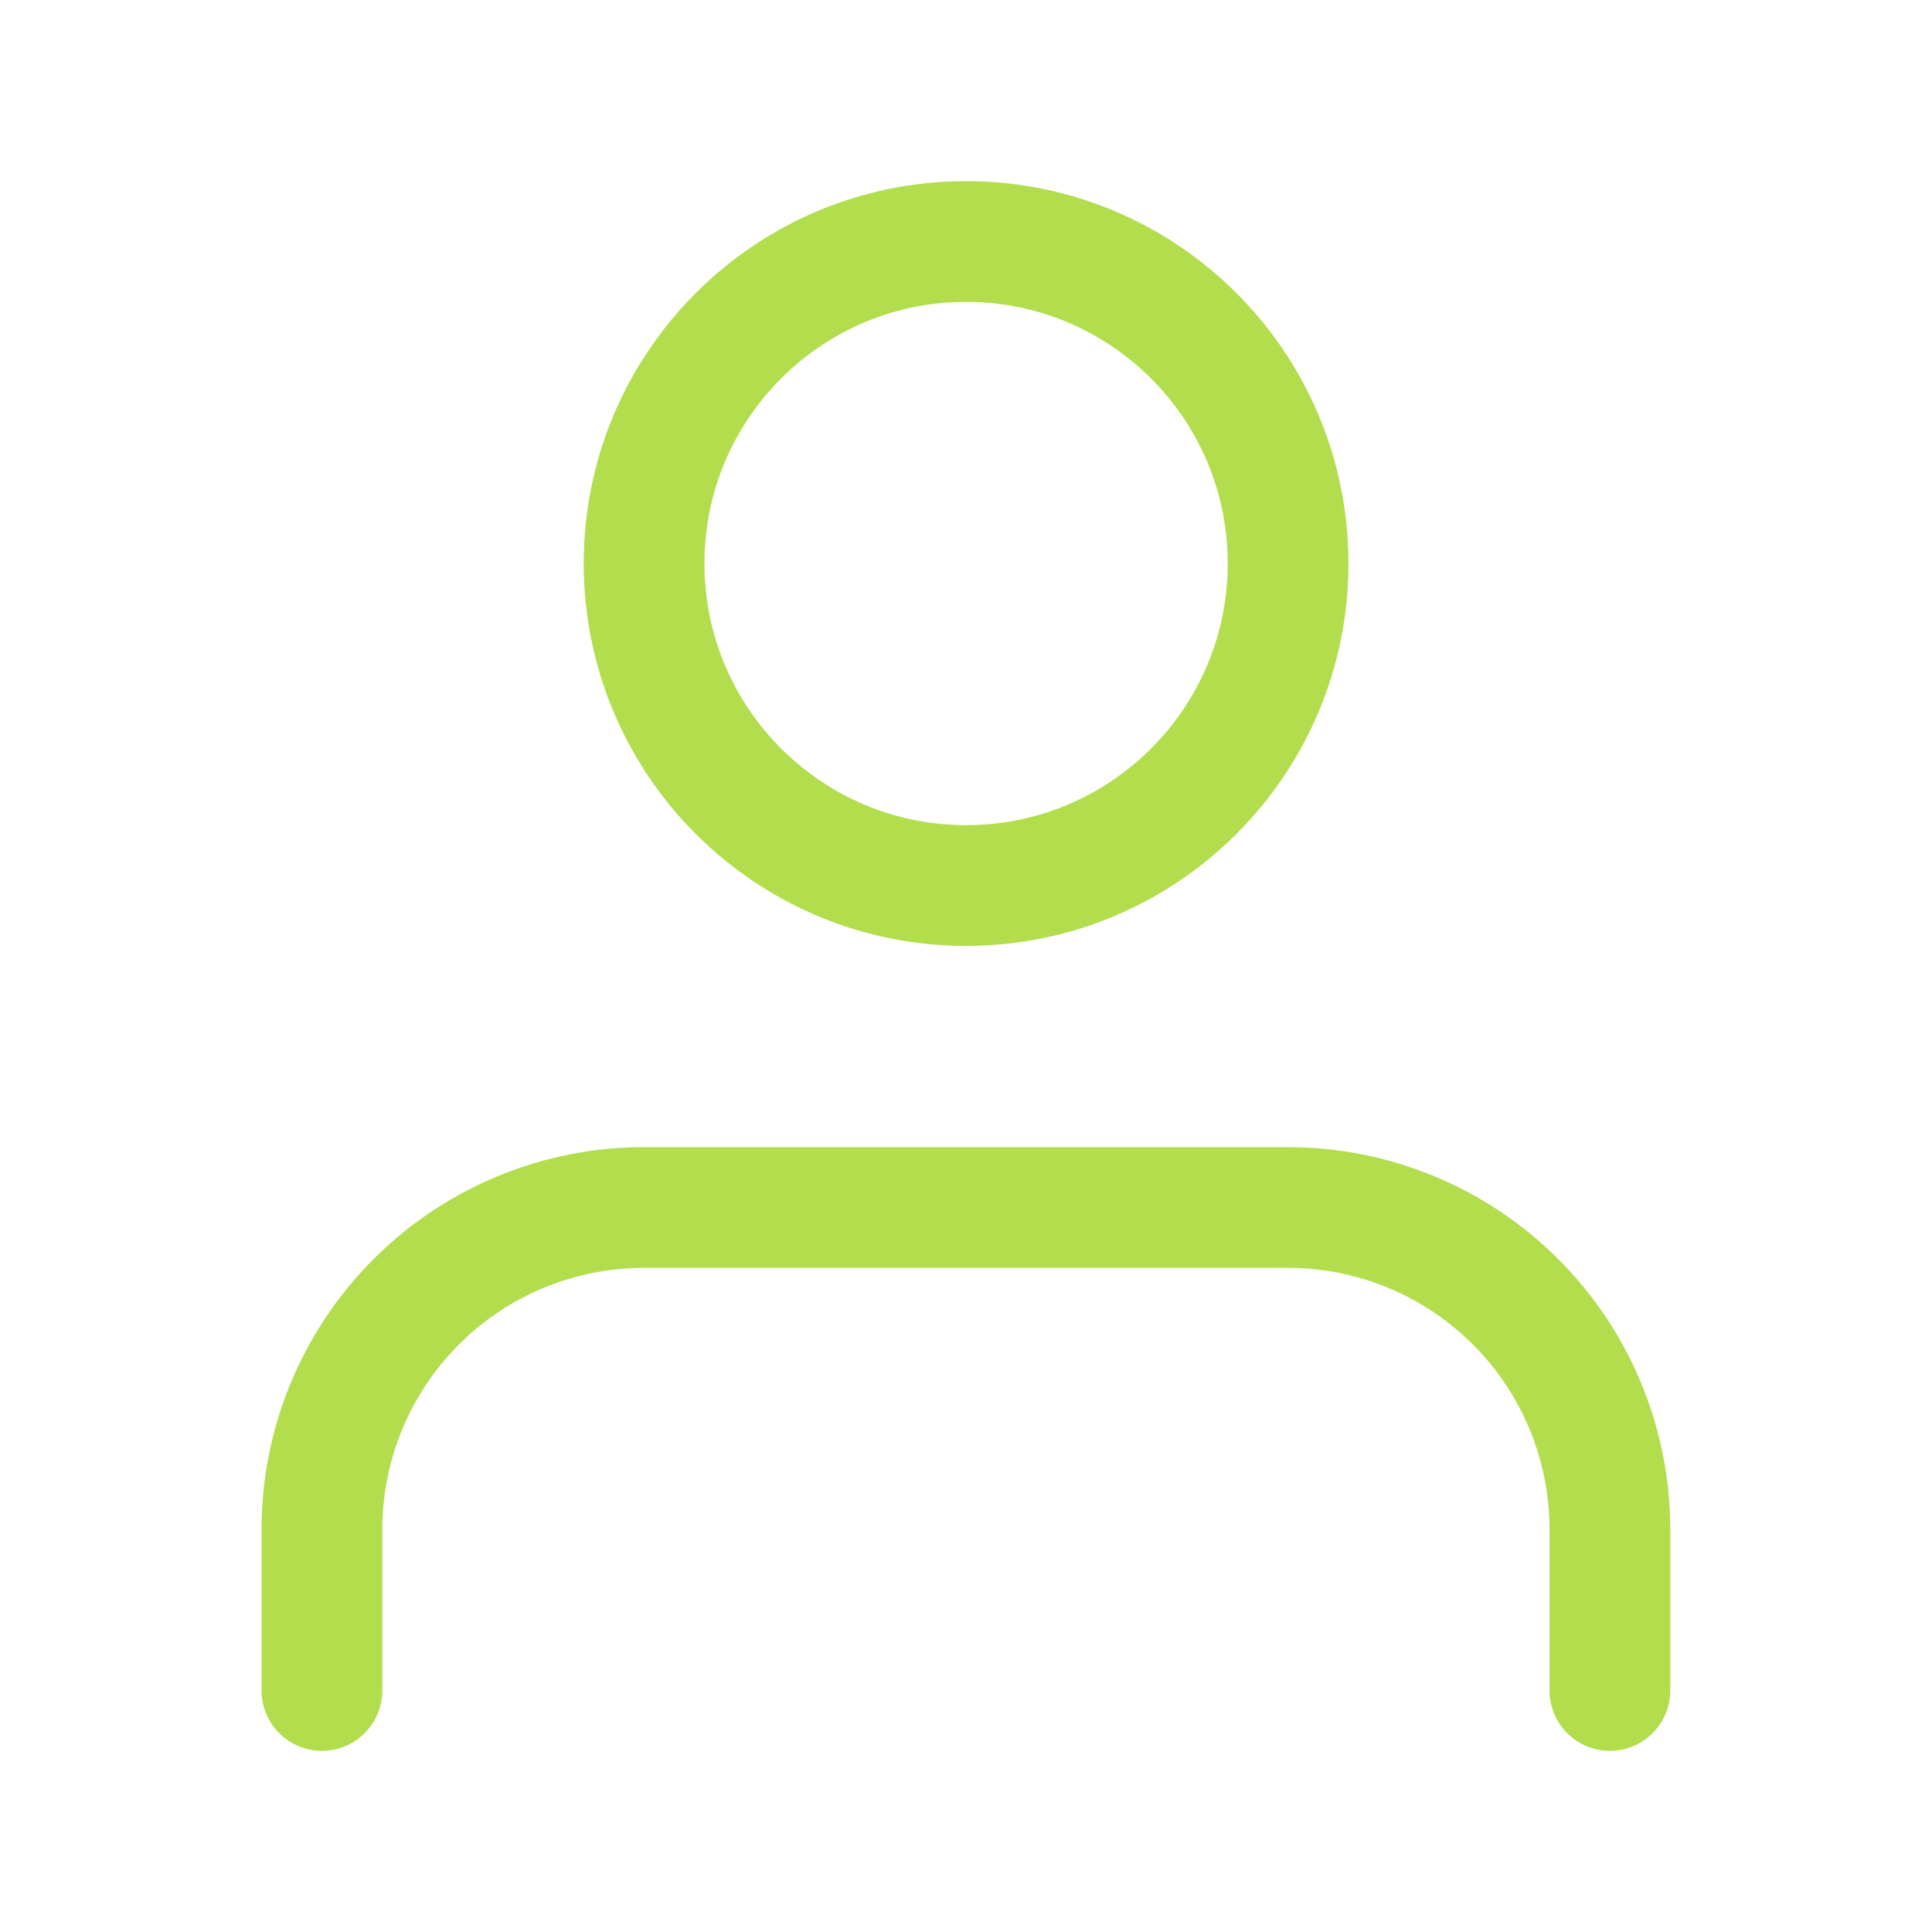
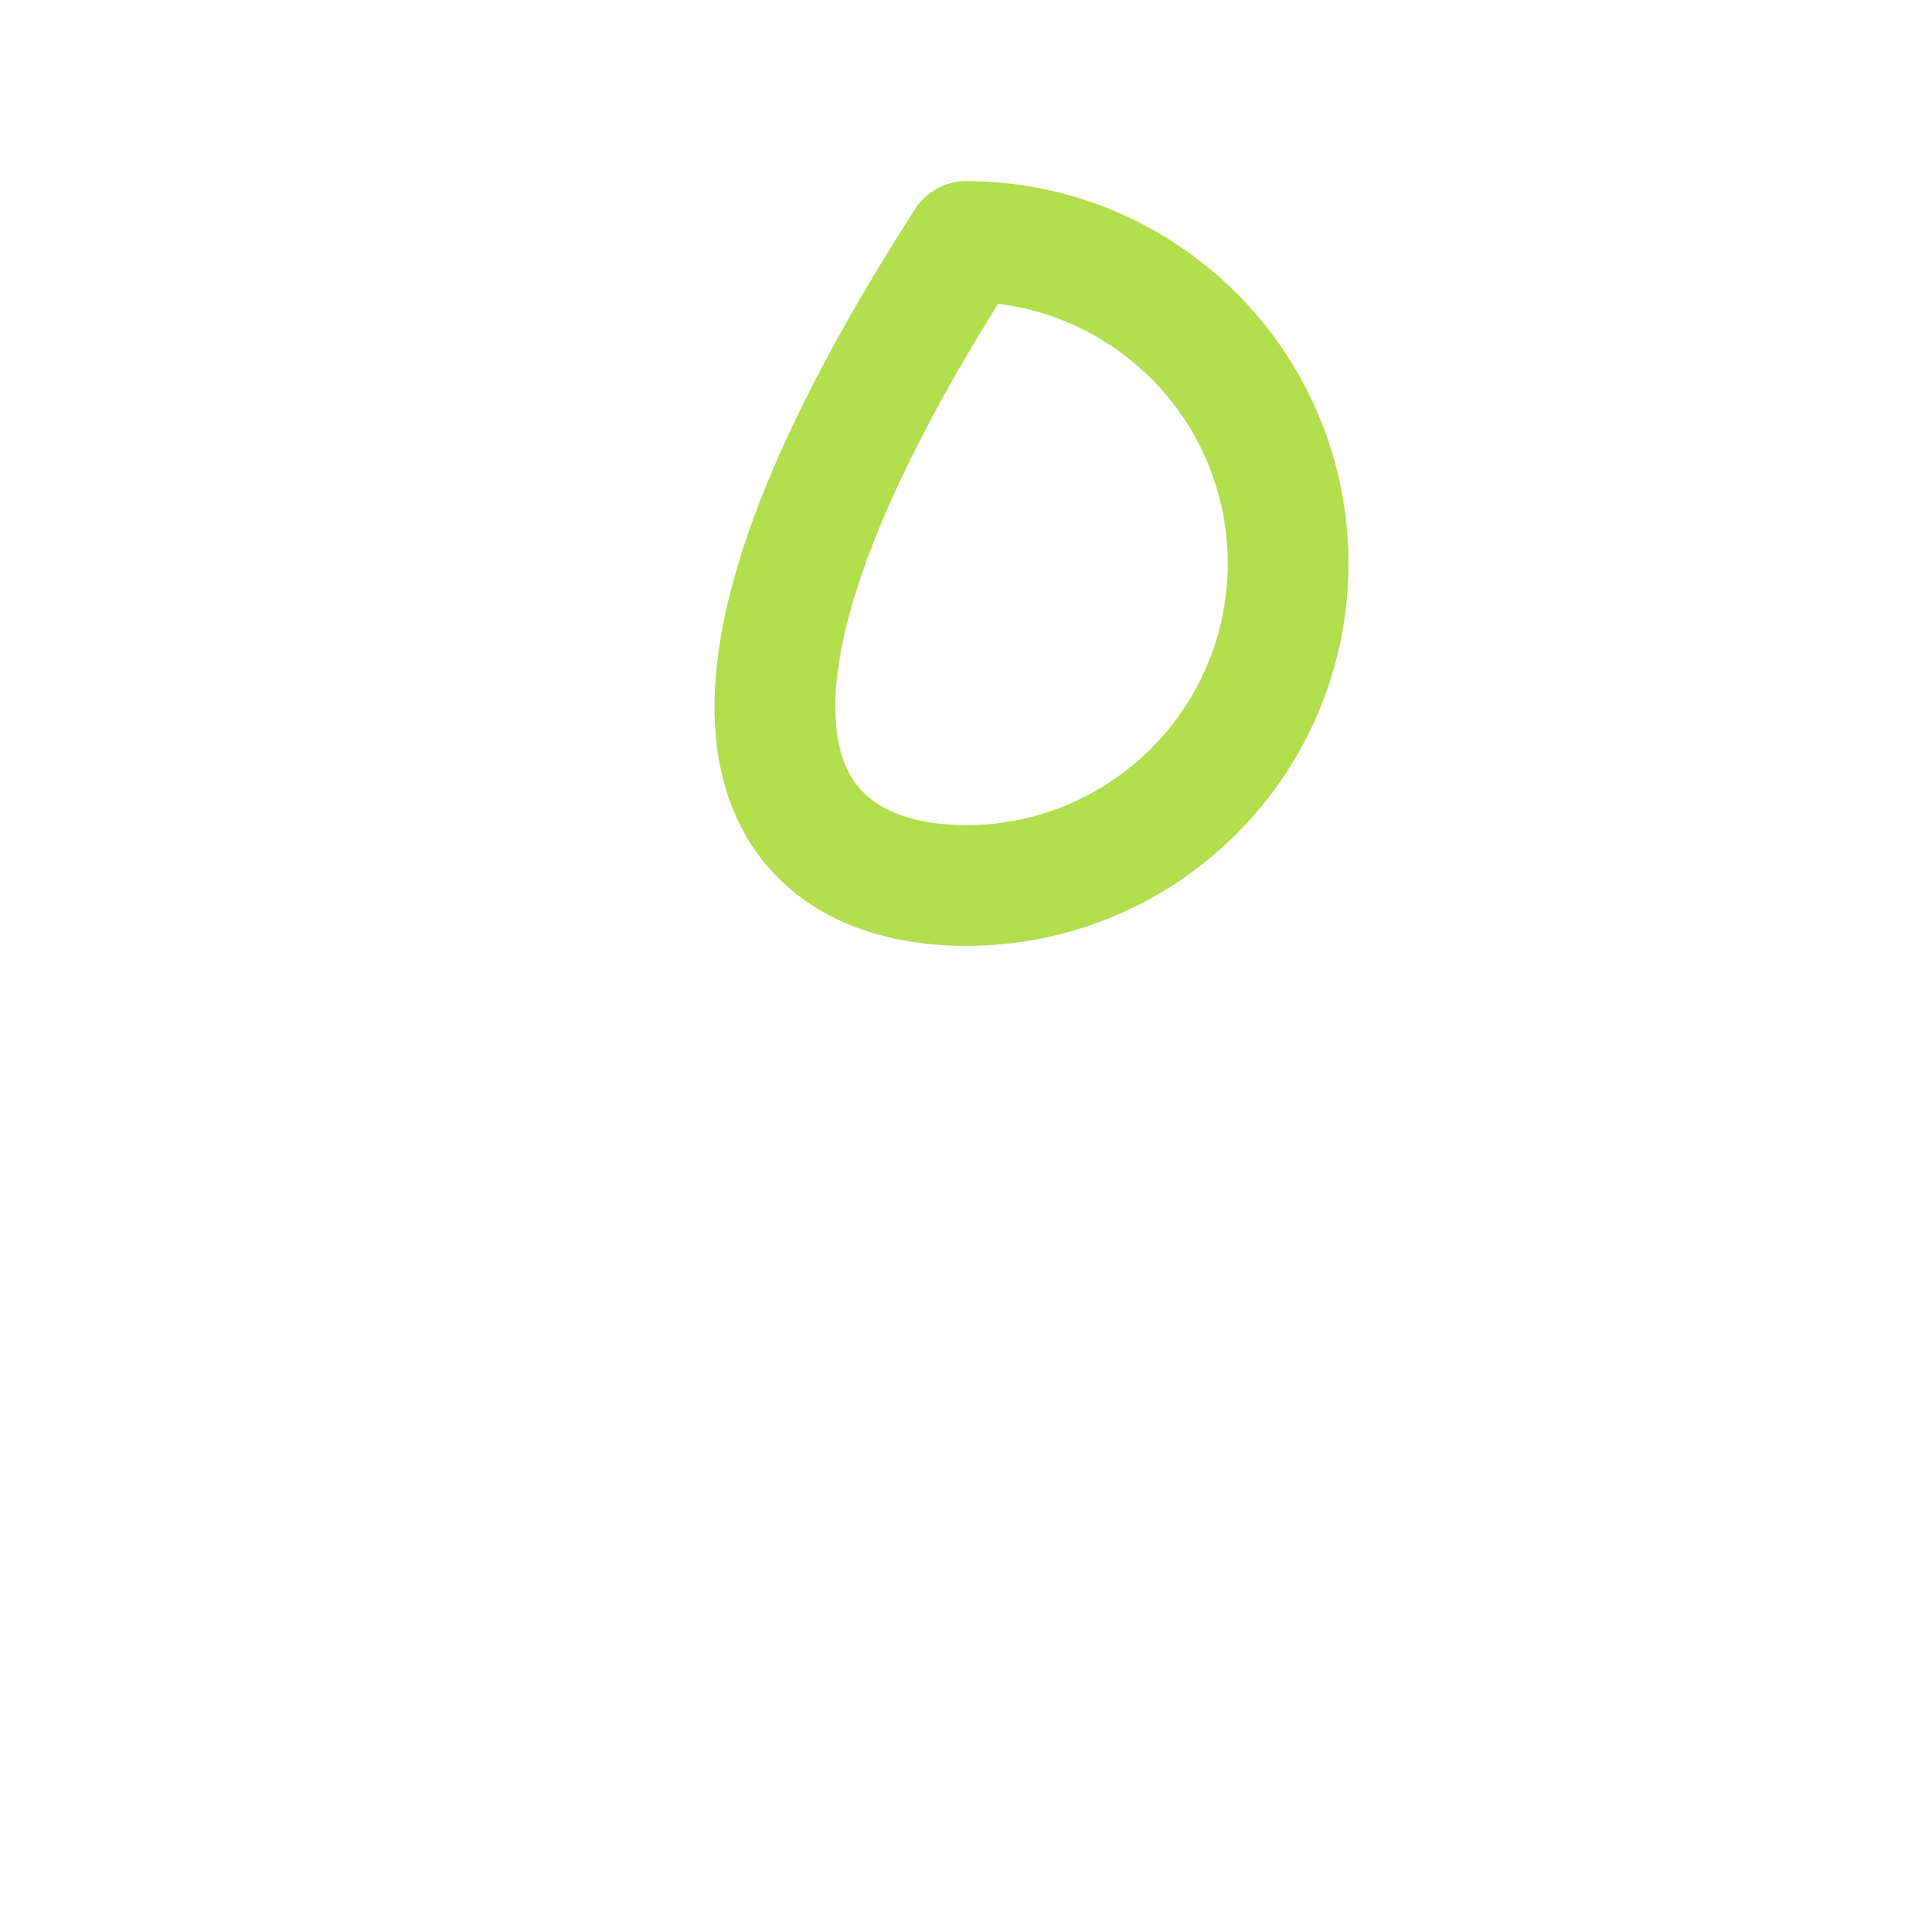
<svg xmlns="http://www.w3.org/2000/svg" width="32" height="32" viewBox="0 0 32 32" fill="none">
-   <path d="M26.665 28V25.333C26.665 23.919 26.104 22.562 25.103 21.562C24.103 20.562 22.747 20 21.332 20H10.665C9.251 20 7.894 20.562 6.894 21.562C5.894 22.562 5.332 23.919 5.332 25.333V28" stroke="#B2DD4C" stroke-width="2" stroke-linecap="round" stroke-linejoin="round" />
-   <path d="M16.001 14.667C18.947 14.667 21.335 12.279 21.335 9.333C21.335 6.388 18.947 4 16.001 4C13.056 4 10.668 6.388 10.668 9.333C10.668 12.279 13.056 14.667 16.001 14.667Z" stroke="#B2DD4C" stroke-width="2" stroke-linecap="round" stroke-linejoin="round" />
+   <path d="M16.001 14.667C18.947 14.667 21.335 12.279 21.335 9.333C21.335 6.388 18.947 4 16.001 4C10.668 12.279 13.056 14.667 16.001 14.667Z" stroke="#B2DD4C" stroke-width="2" stroke-linecap="round" stroke-linejoin="round" />
</svg>